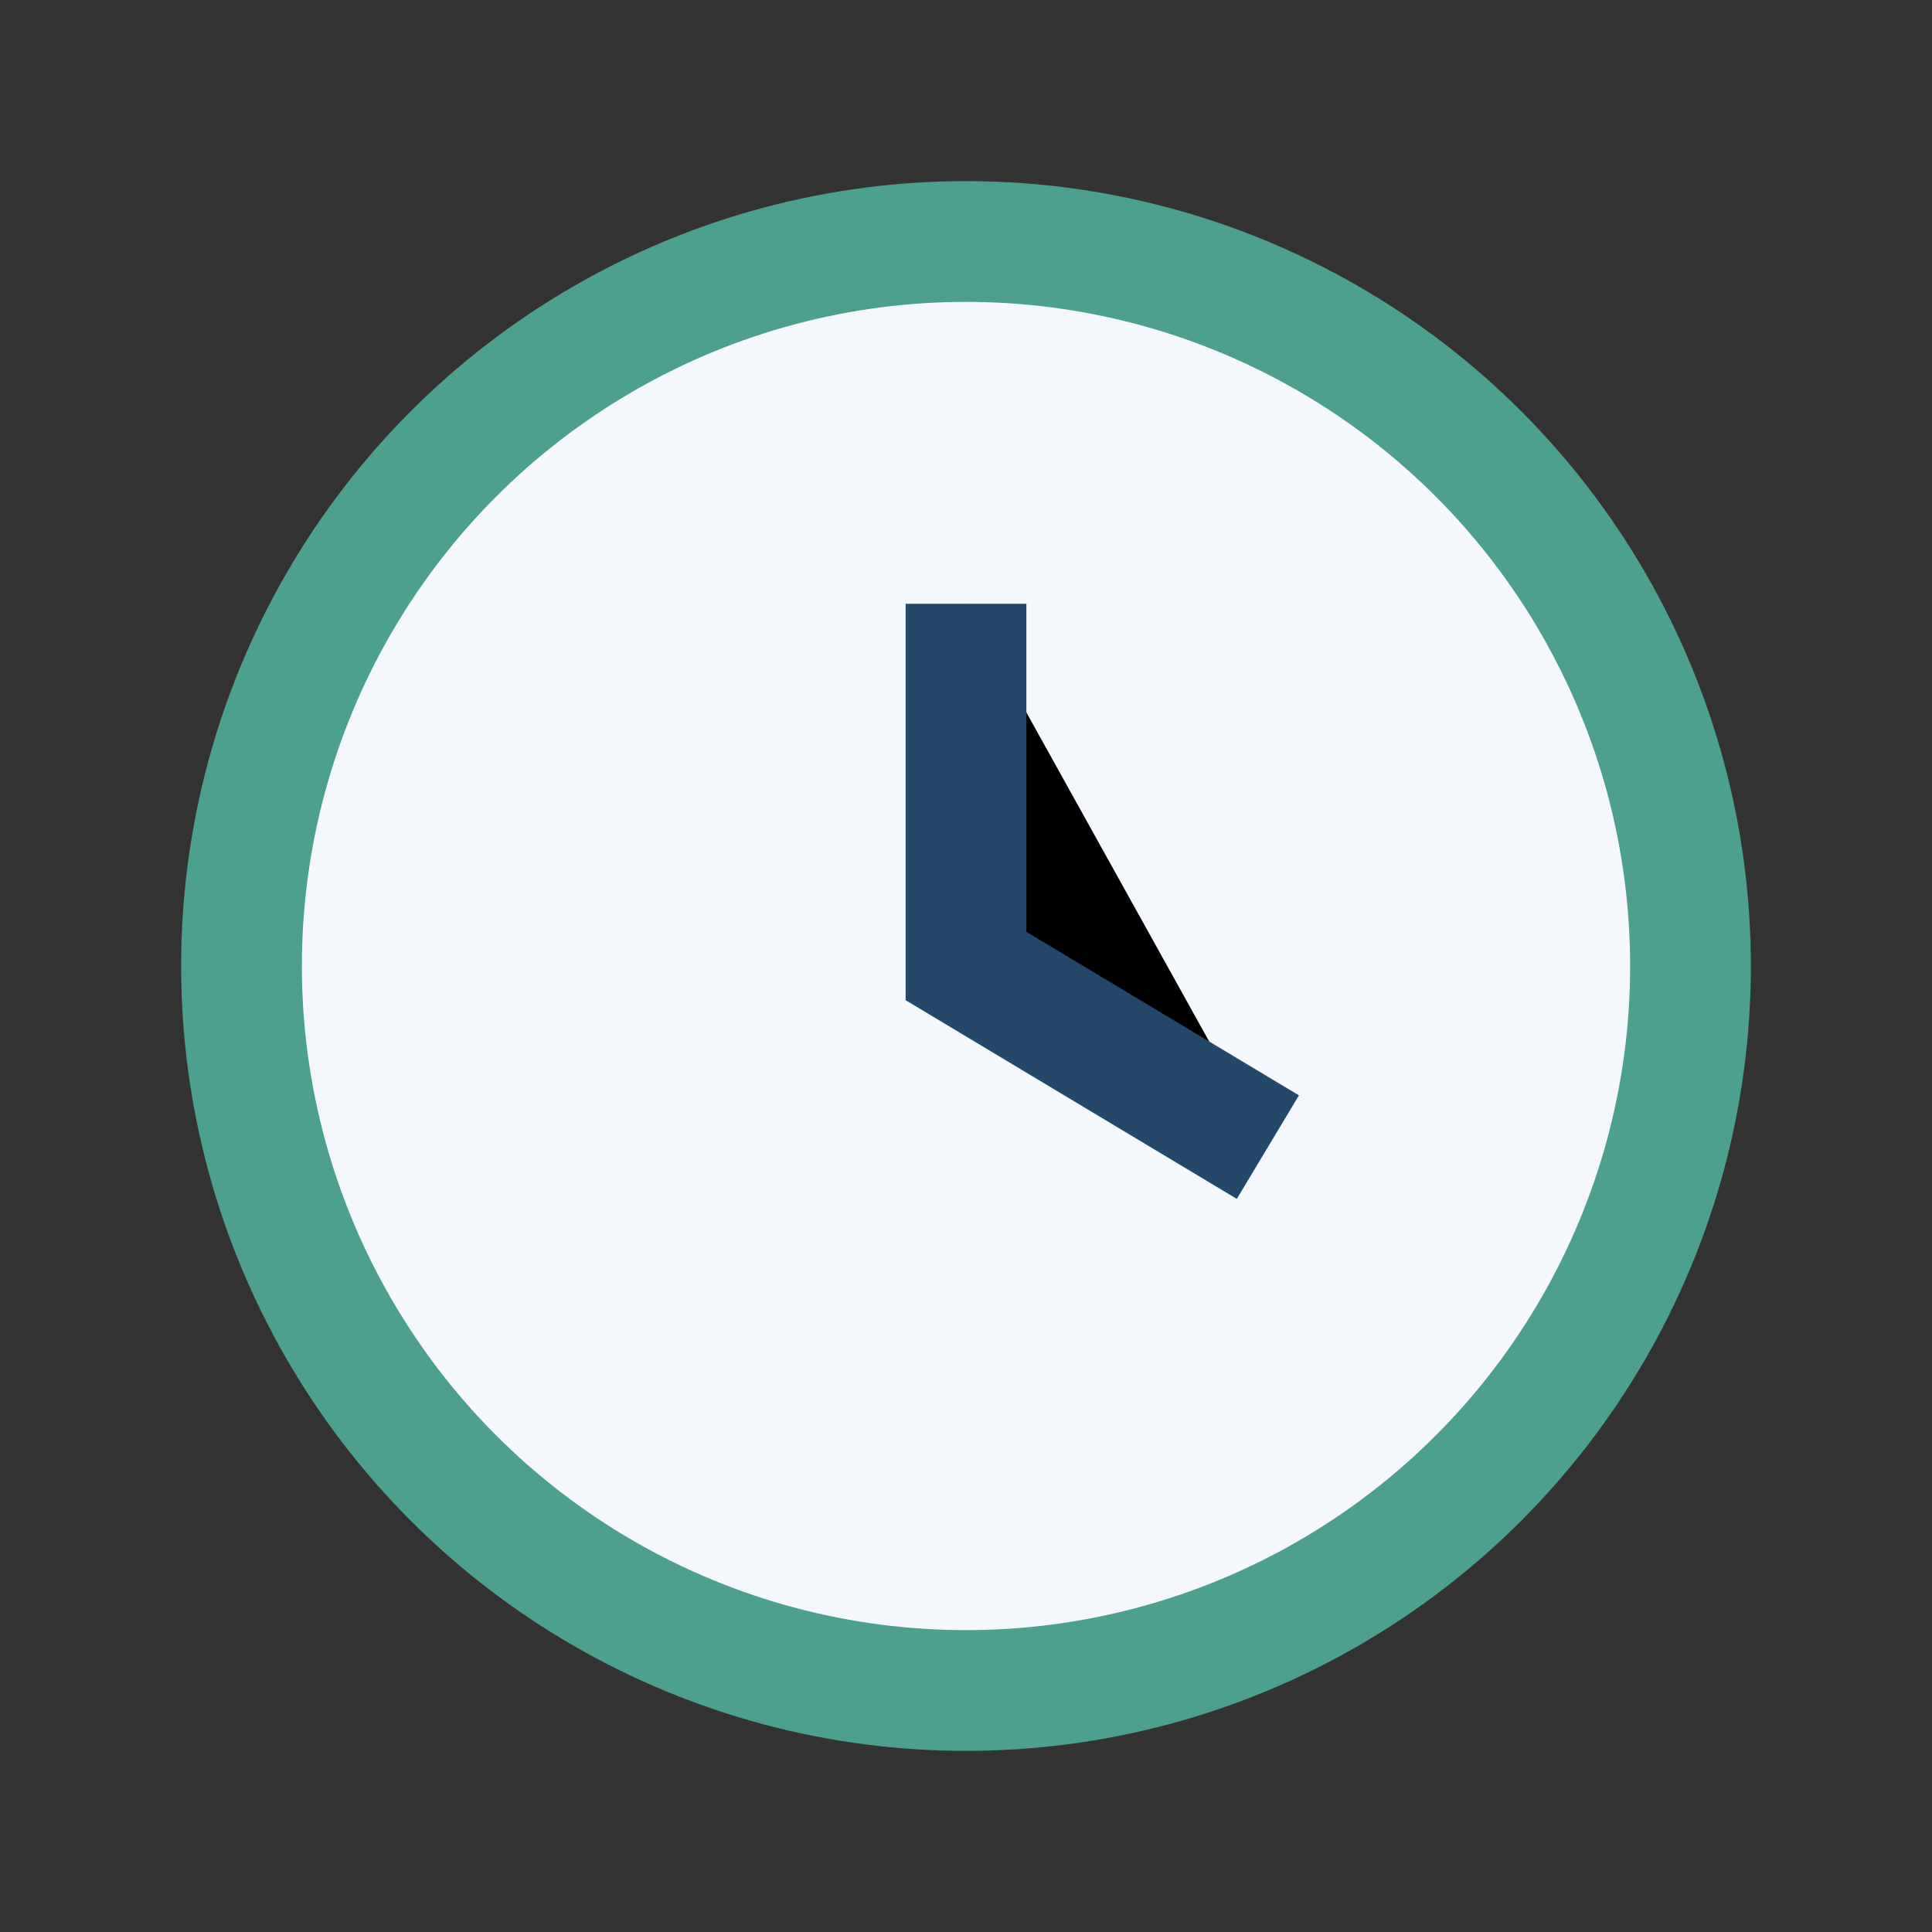
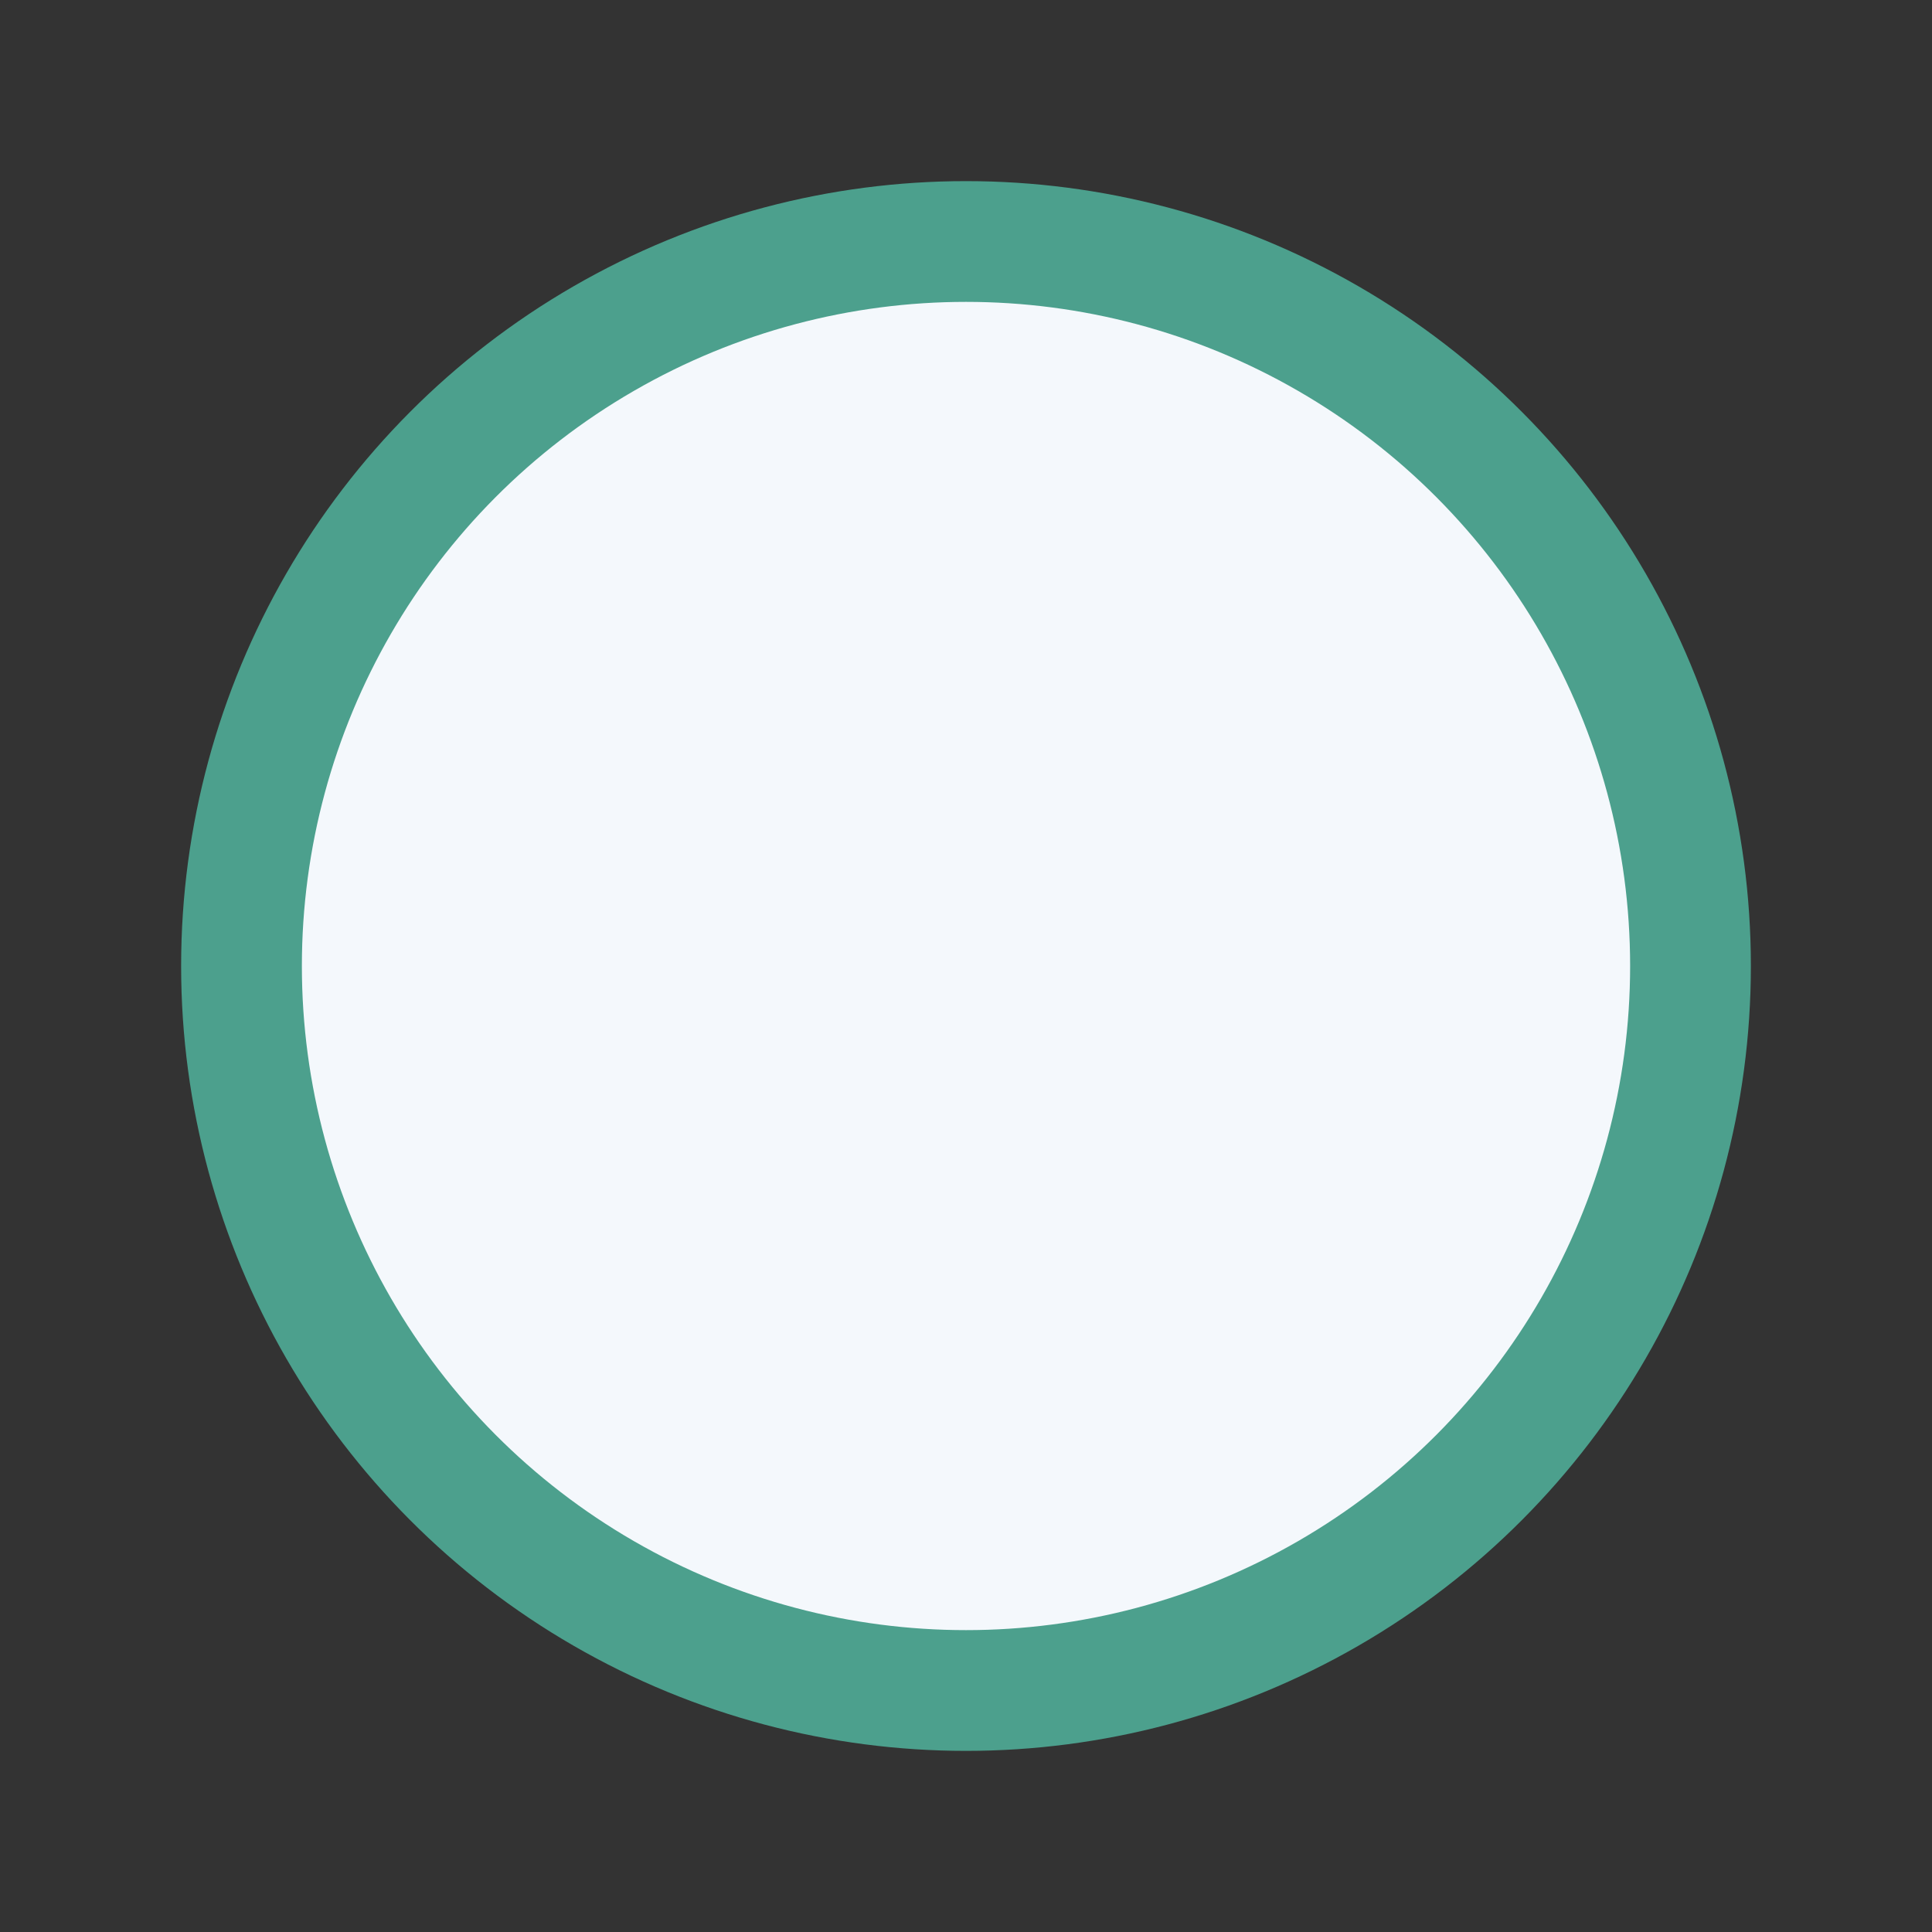
<svg xmlns="http://www.w3.org/2000/svg" width="32" height="32" viewBox="0 0 32 32">
  <rect x="0" y="0" width="32" height="32" fill="#333333" stroke="none" />
  <circle cx="16" cy="16" r="12" fill="#F4F8FC" stroke="#4CA08D" stroke-width="2" />
-   <path d="M16 10v6l5 3" stroke="#23486A" stroke-width="2" />
</svg>